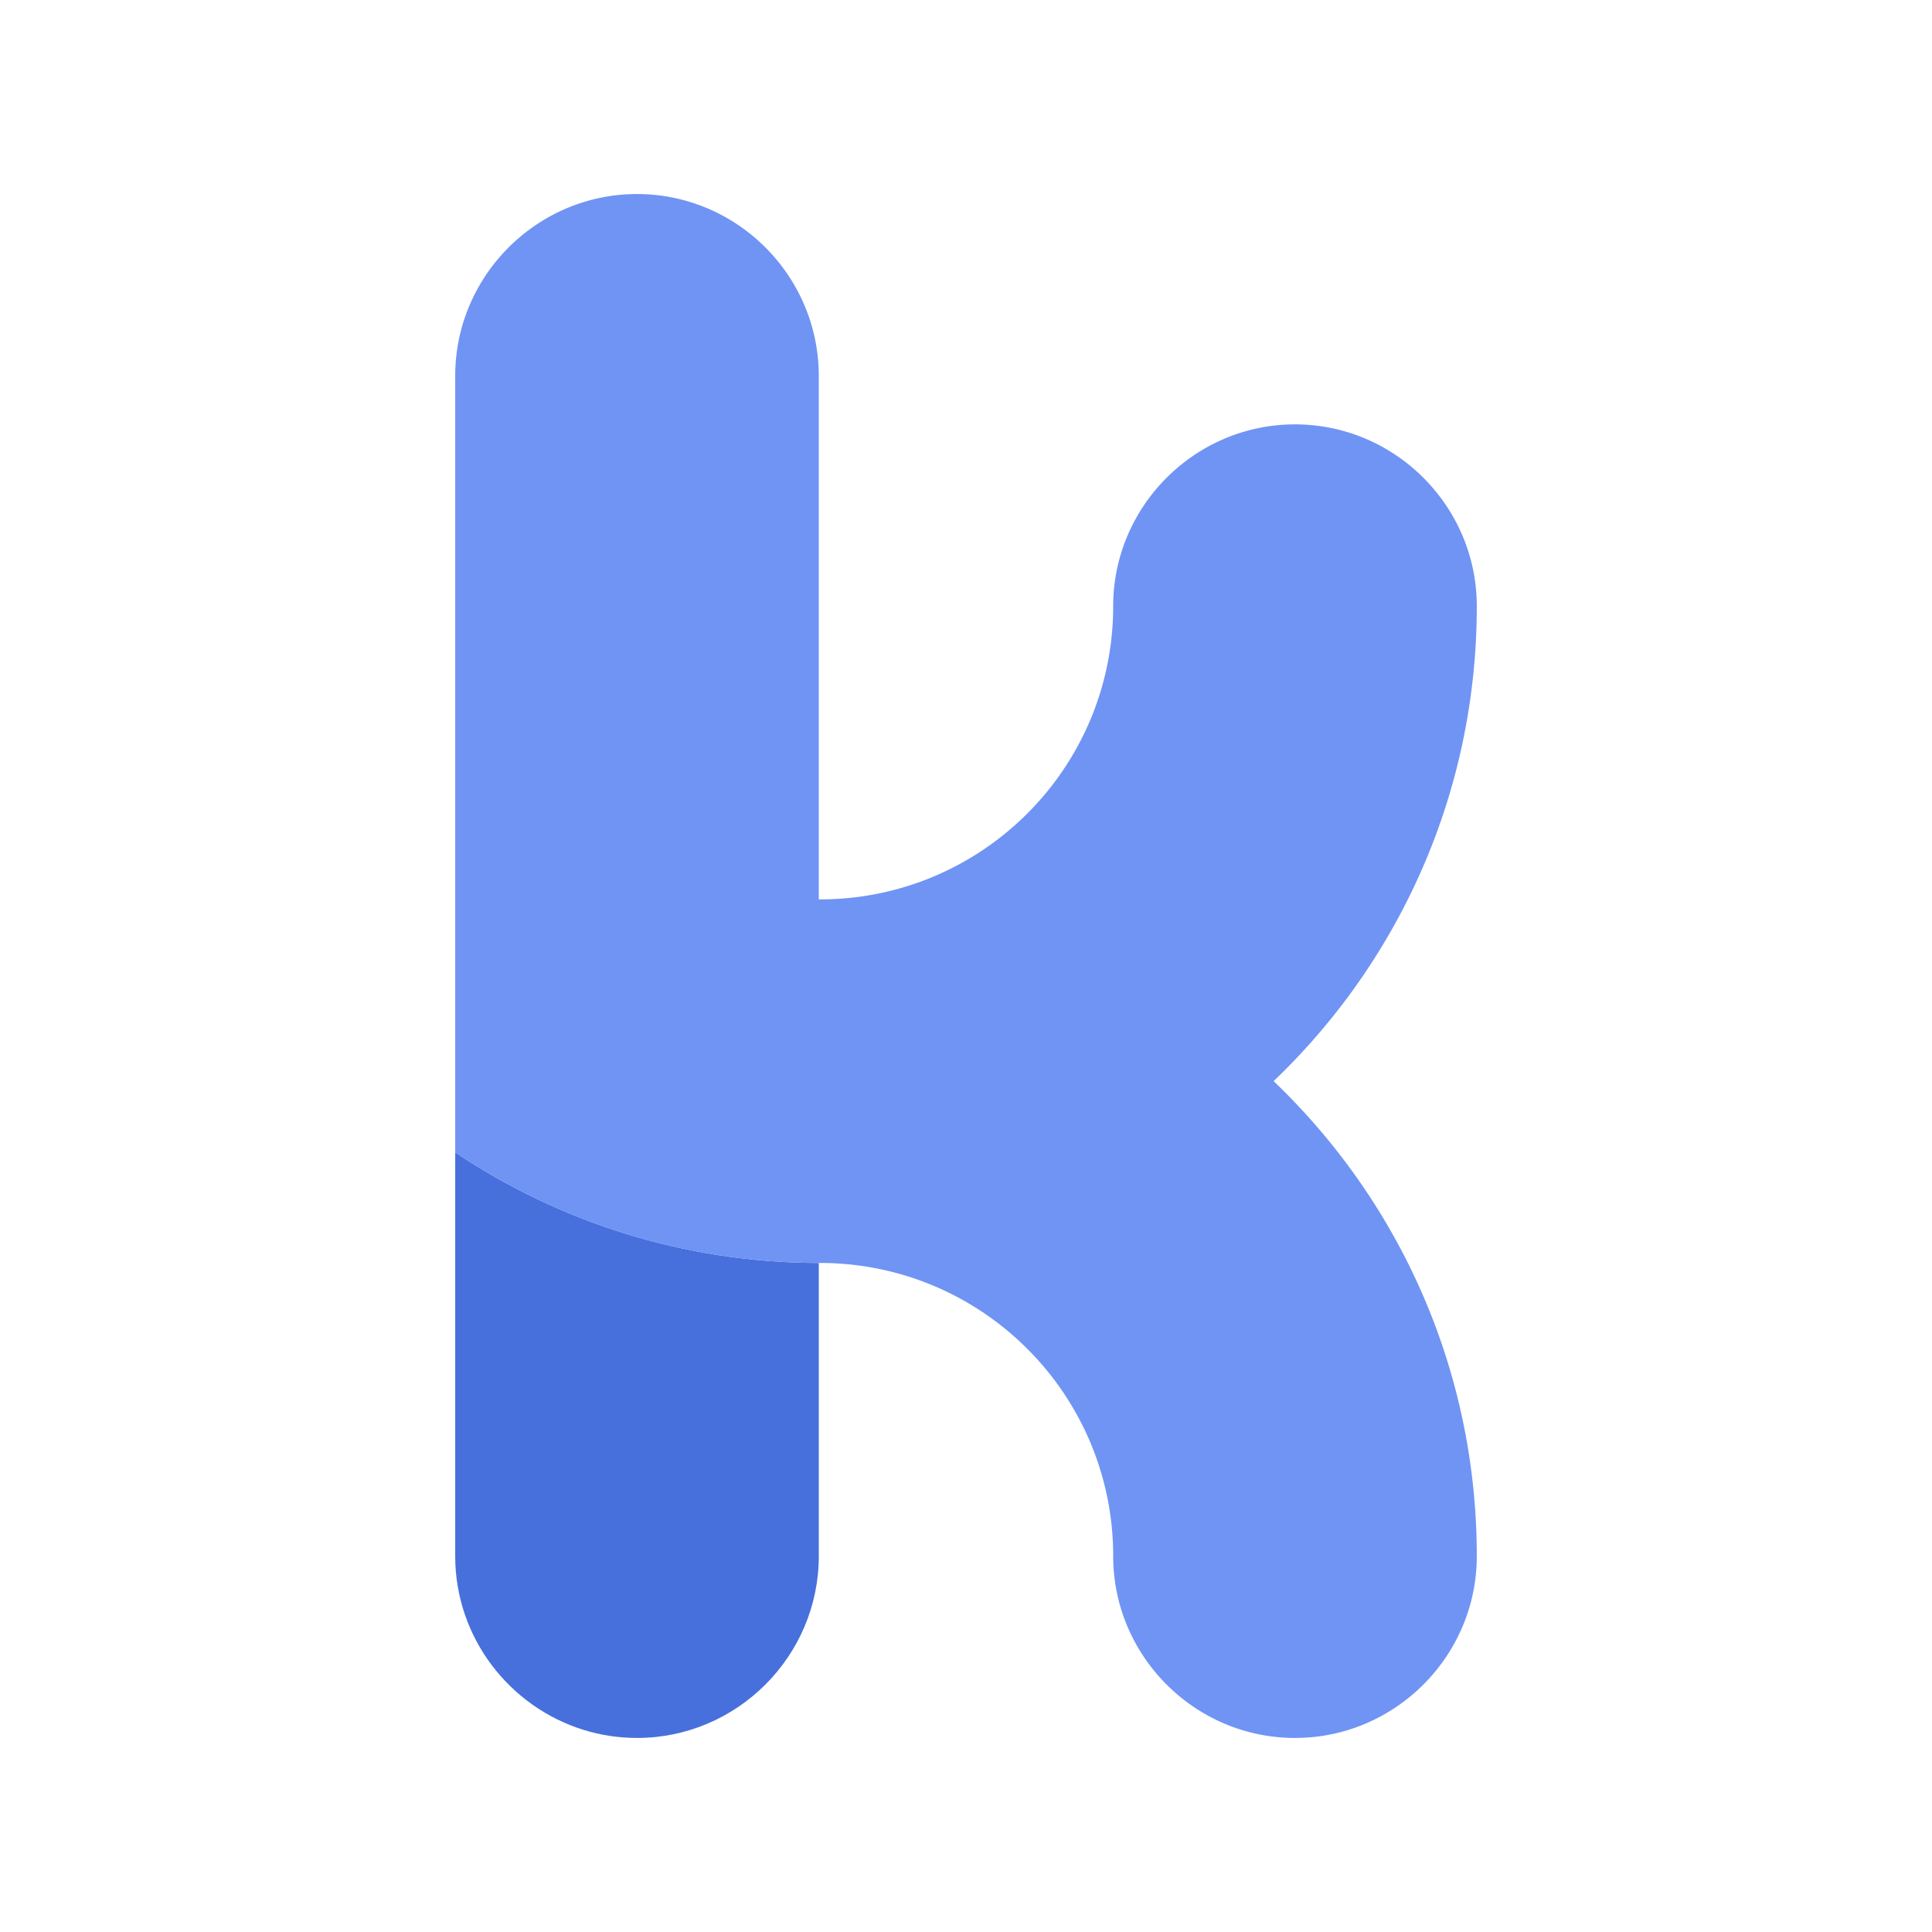
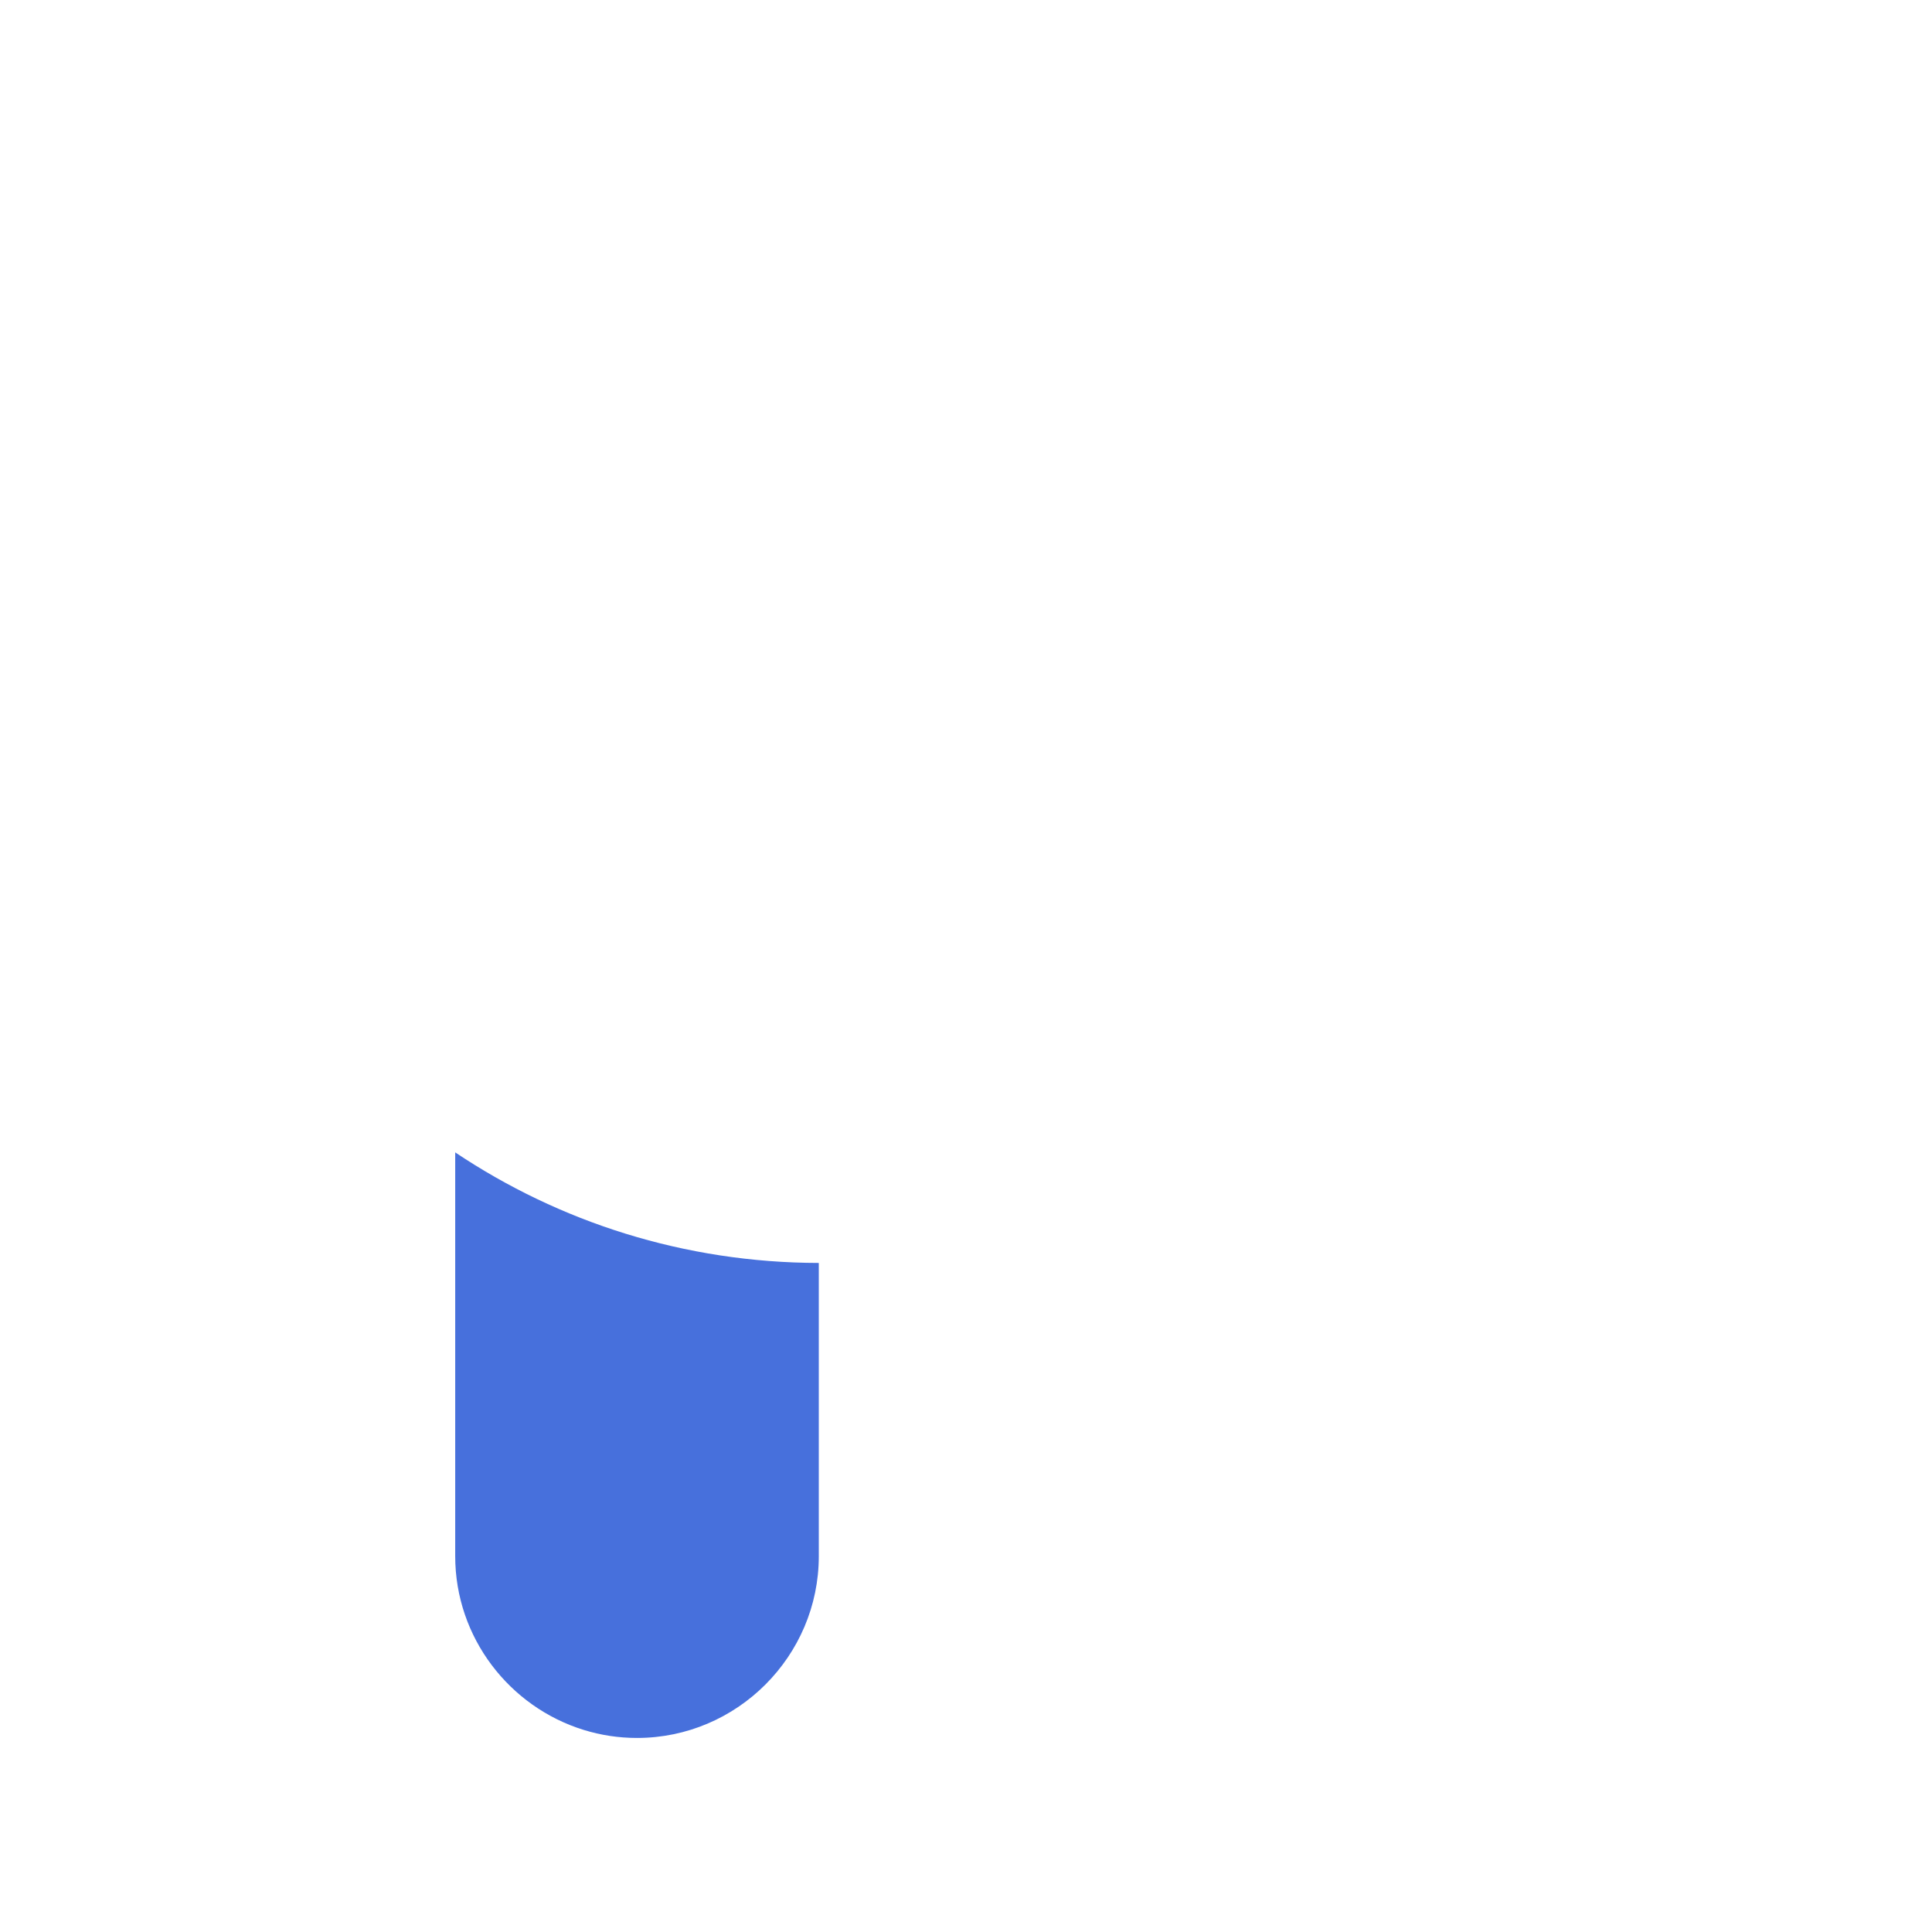
<svg xmlns="http://www.w3.org/2000/svg" t="1729135764008" class="icon" viewBox="0 0 1024 1024" version="1.1" p-id="7119" width="200" height="200">
  <path d="M241.27 610.79c55.14 36.9 121.41 58.47 192.71 58.6V824.8c0 53-43.35 96.35-96.35 96.35-9.8 0-19.26-1.48-28.19-4.24-39.35-12.12-68.17-48.91-68.17-92.11V610.79z" fill="#4770DC" p-id="7120" />
-   <path d="M754.43 253.23c17.46 17.46 28.3 41.55 28.3 68.04 0 93.25-36.66 177.93-96.35 240.41-3.69 3.88-7.47 7.66-11.35 11.35 3.88 3.69 7.66 7.47 11.35 11.35 59.69 62.49 96.35 147.17 96.35 240.41 0 26.49-10.84 50.59-28.3 68.06-17.47 17.46-41.56 28.3-68.06 28.3-52.99 0-96.35-43.35-96.35-96.35 0-85.82-69.57-155.41-155.41-155.41h-0.63c-71.3-0.12-137.57-21.7-192.71-58.6V199.2c0-53 43.37-96.35 96.35-96.35 26.51 0 50.59 10.84 68.06 28.3a96.665 96.665 0 0 1 16.78 22.53 95.488 95.488 0 0 1 11.51 45.53v277.48h0.63c85.84 0 155.41-69.57 155.41-155.41 0-26.49 10.84-50.59 28.31-68.04 17.46-17.47 41.55-28.31 68.04-28.31 26.51-0.01 50.61 10.83 68.07 28.3z" fill="#6F94F4" p-id="7121" />
</svg>